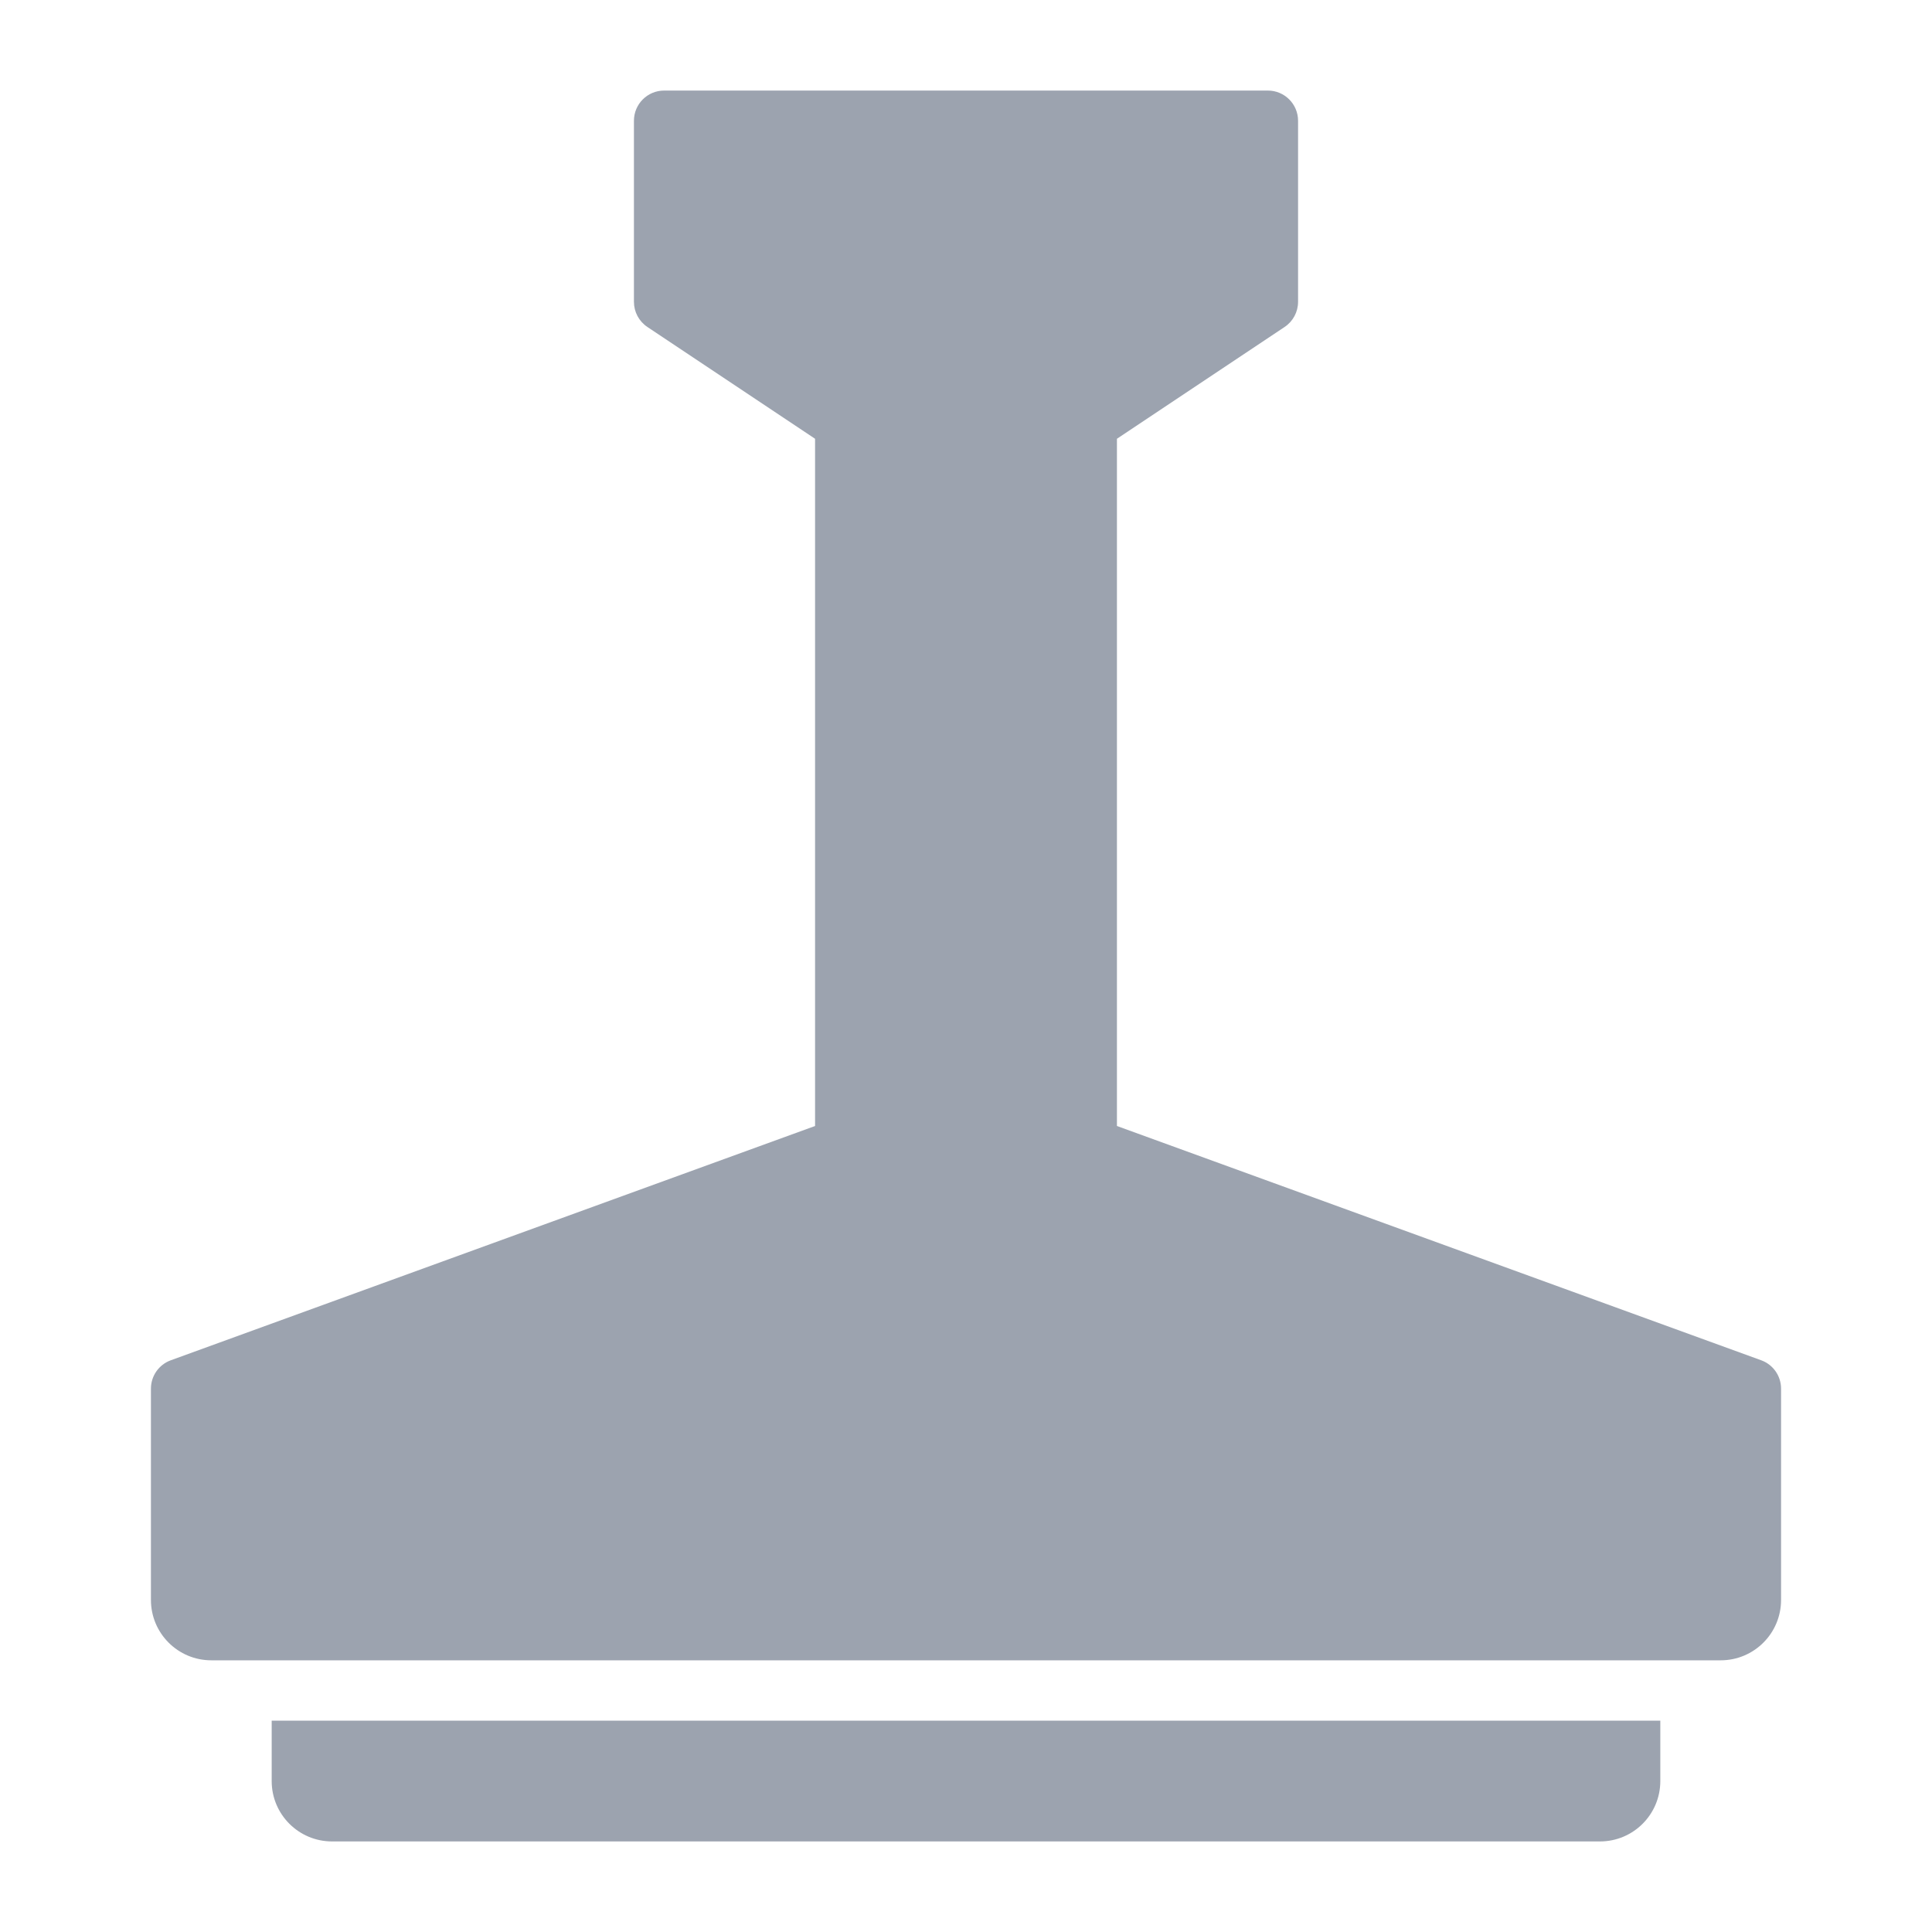
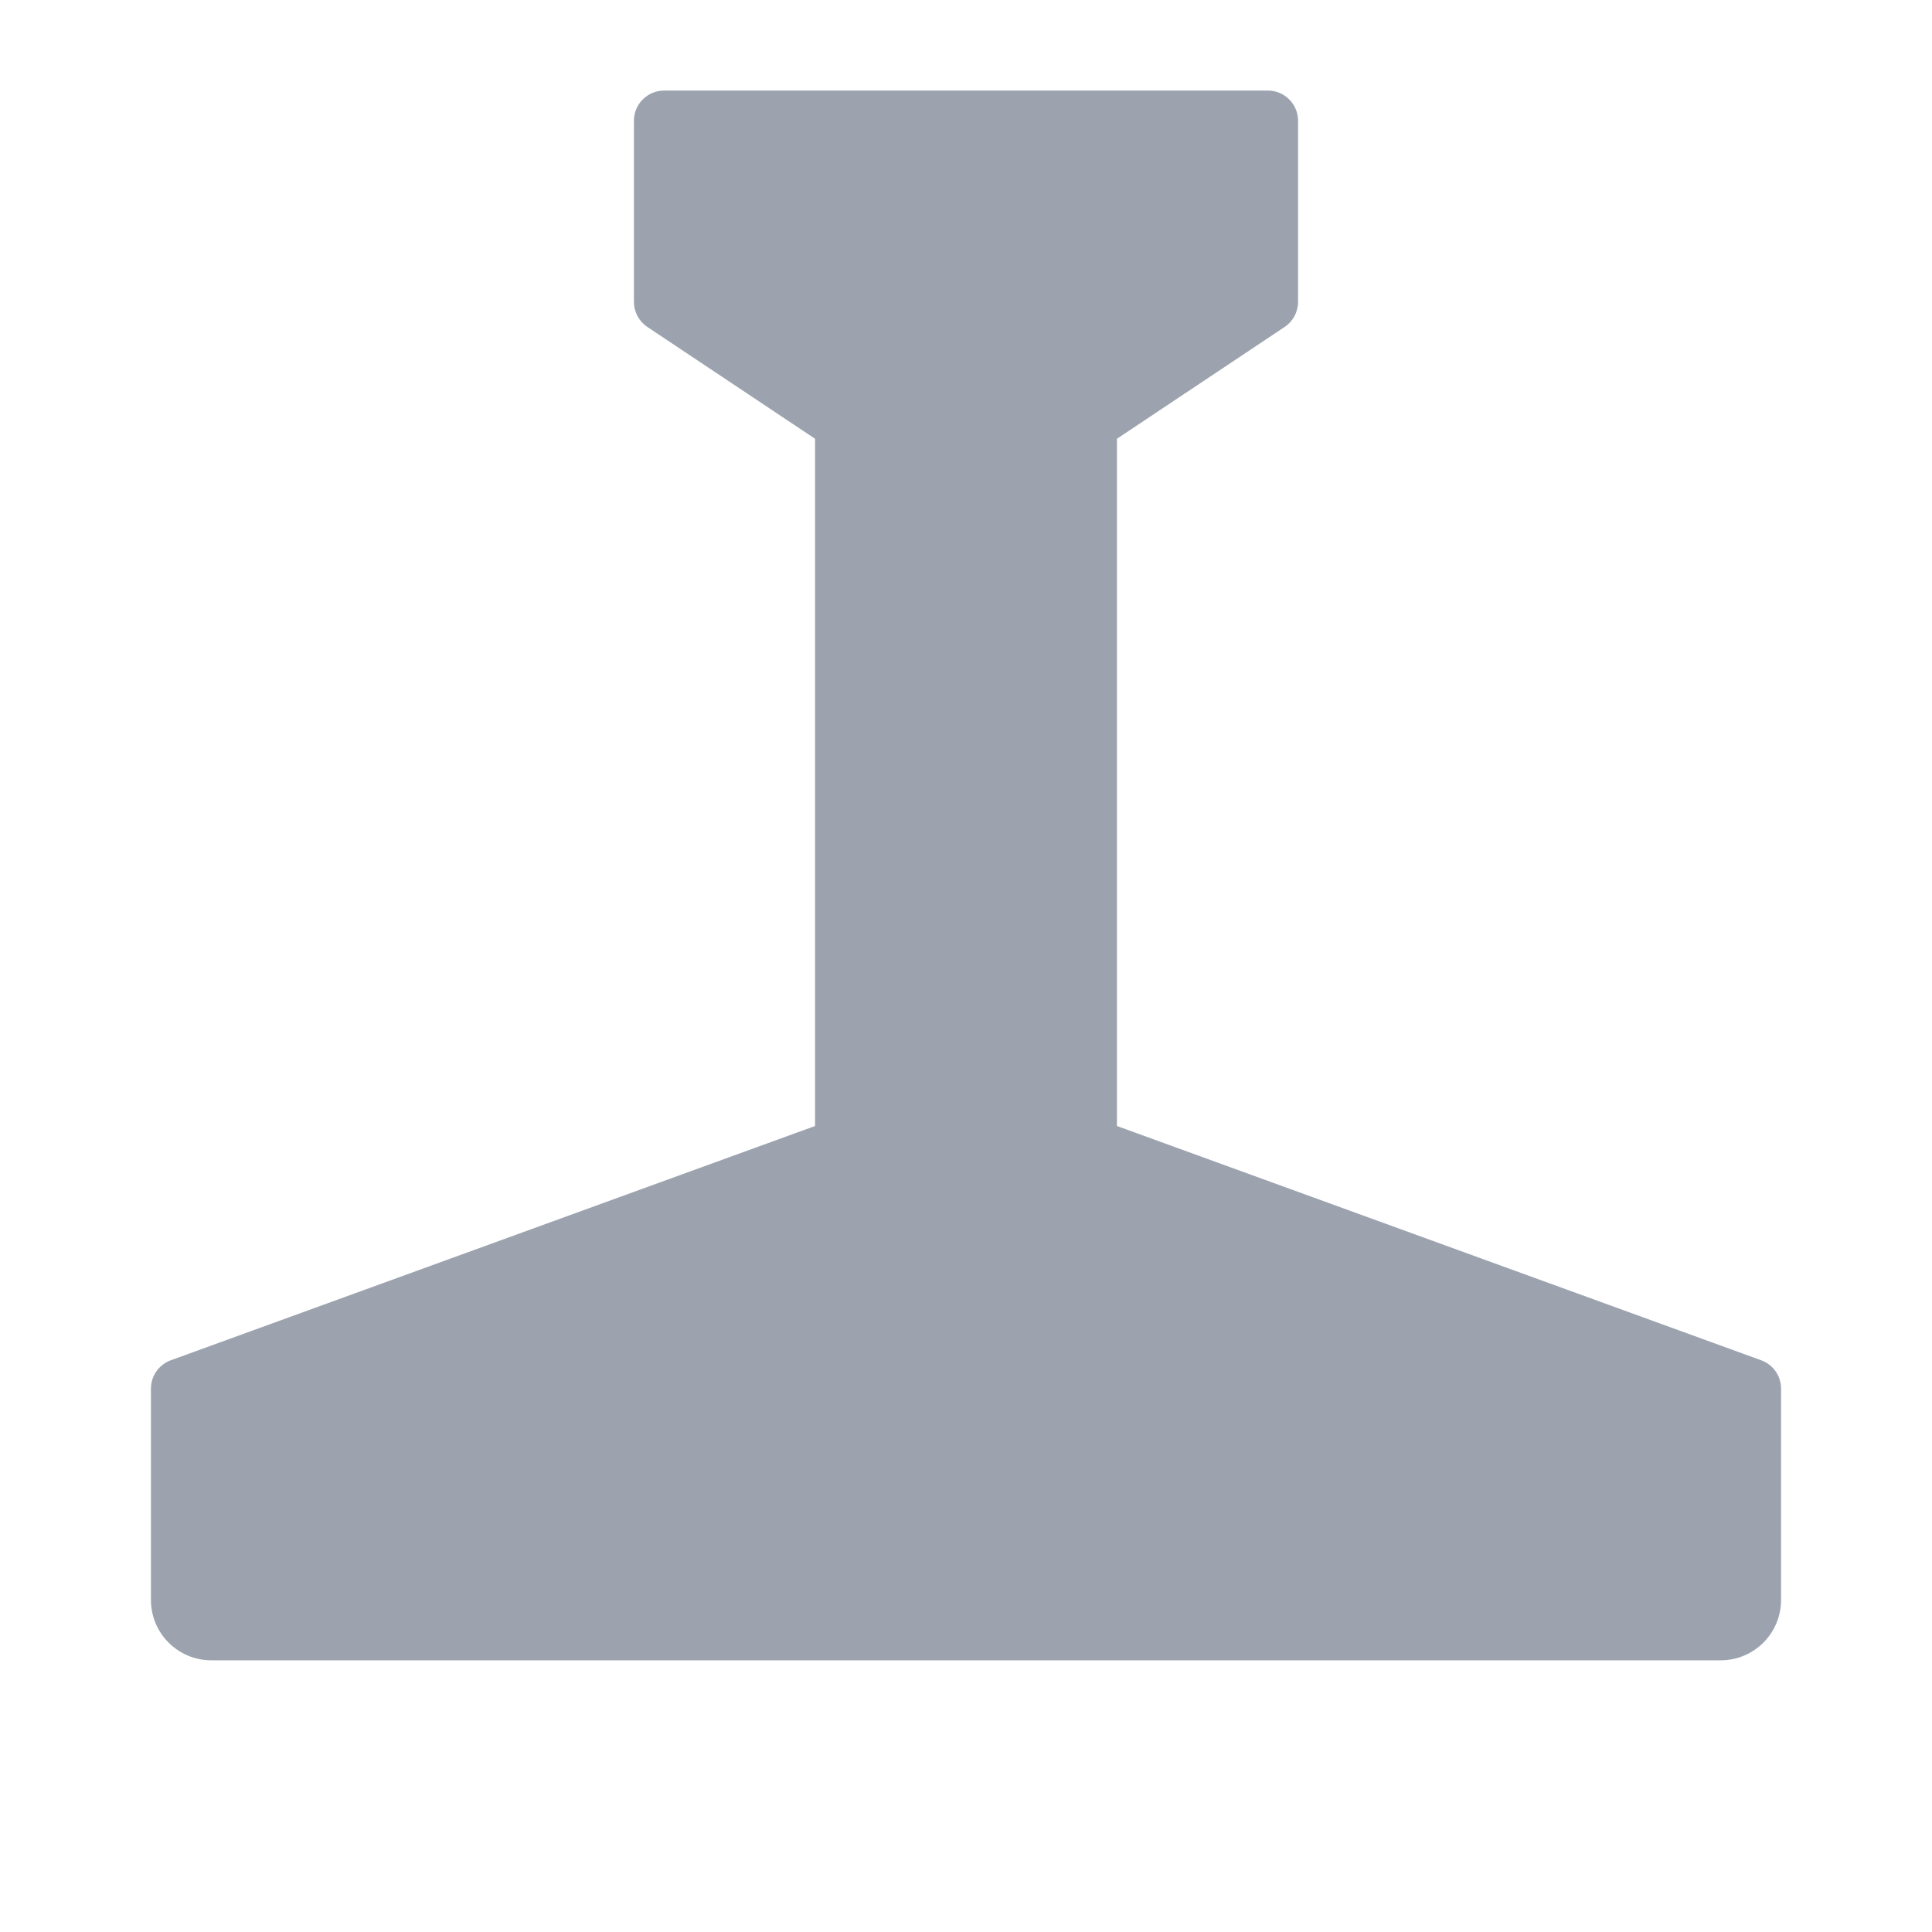
<svg xmlns="http://www.w3.org/2000/svg" x="0px" y="0px" width="64px" height="64px" viewBox="0 0 64 64">
  <g transform="translate(0, 0)">
    <path fill="#9ca3af" d="M58.342,45.061L37,37.3V14.535l5.555-3.704C42.833,10.645,43,10.333,43,9.999V4c0-0.552-0.448-1-1-1H22 c-0.552,0-1,0.448-1,1v5.999c0,0.334,0.167,0.646,0.445,0.832L27,14.535V37.3L5.658,45.061C5.263,45.204,5,45.58,5,46v7 c0,1.105,0.895,2,2,2h50c1.105,0,2-0.895,2-2v-7C59,45.58,58.737,45.204,58.342,45.061z" />
-     <path data-color="color-2" fill="#9ca3af" d="M55,57H9v2c0,1.105,0.895,2,2,2h42c1.105,0,2-0.895,2-2V57z" />
  </g>
</svg>